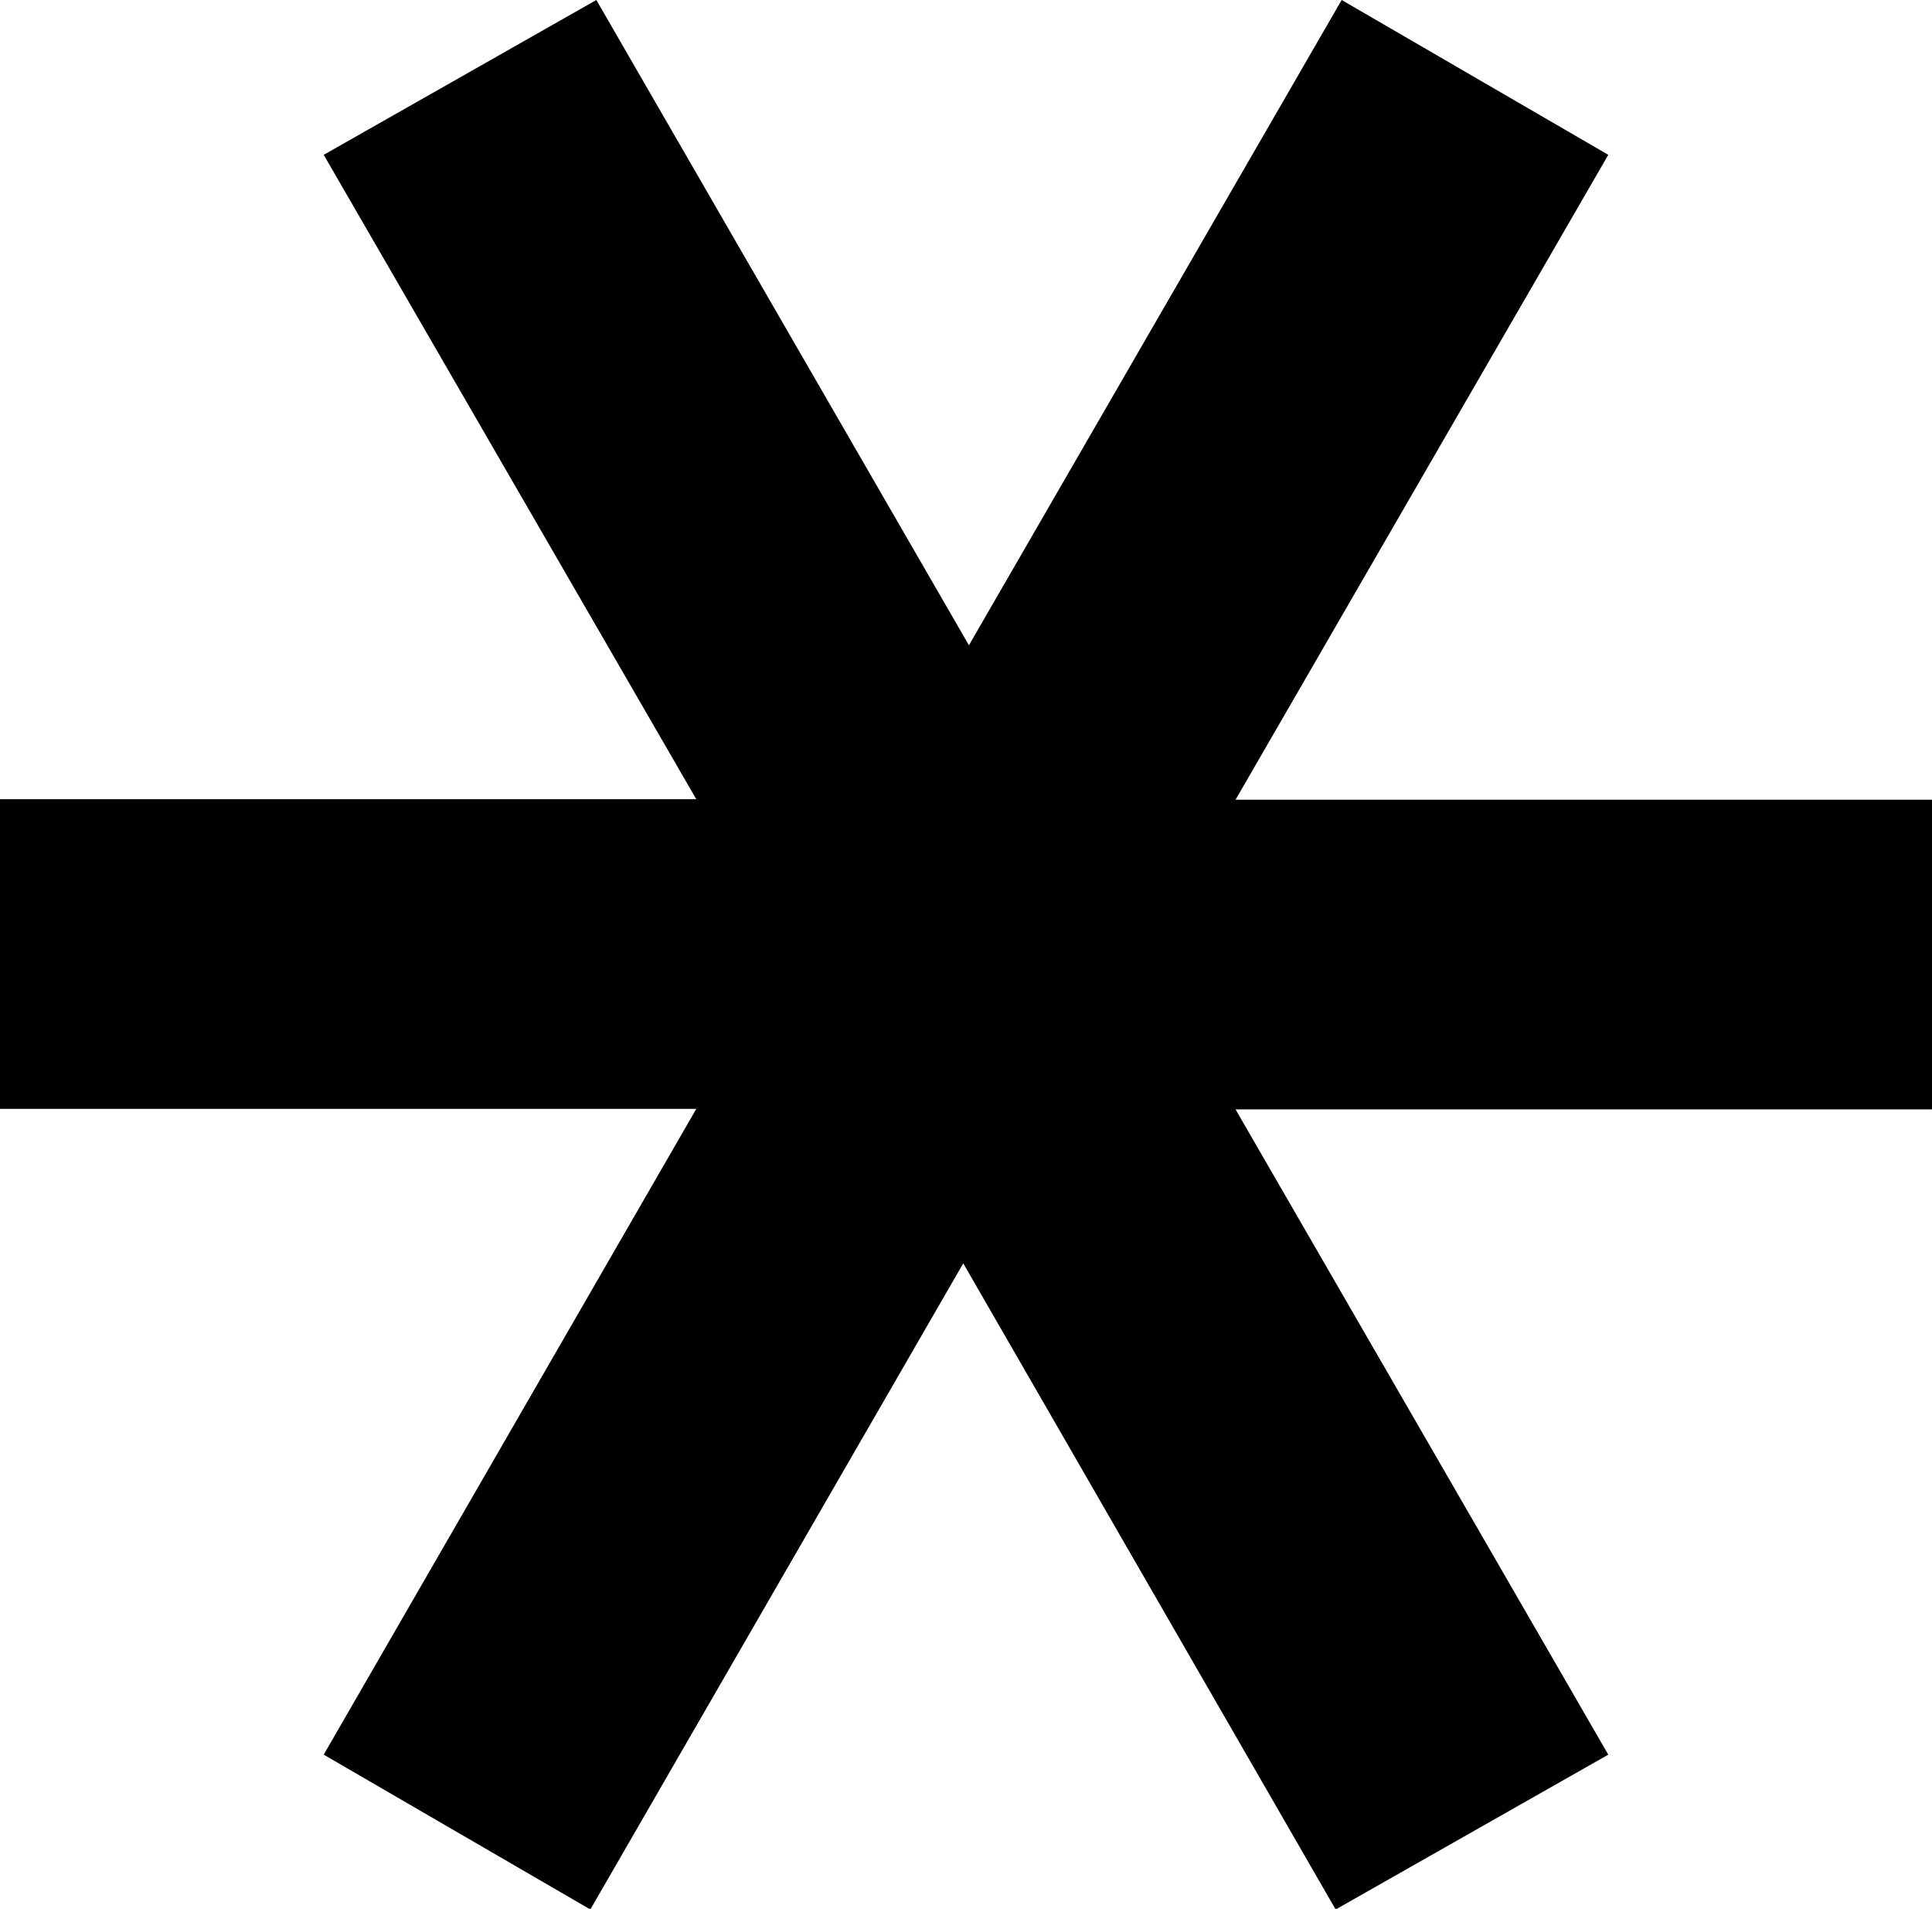
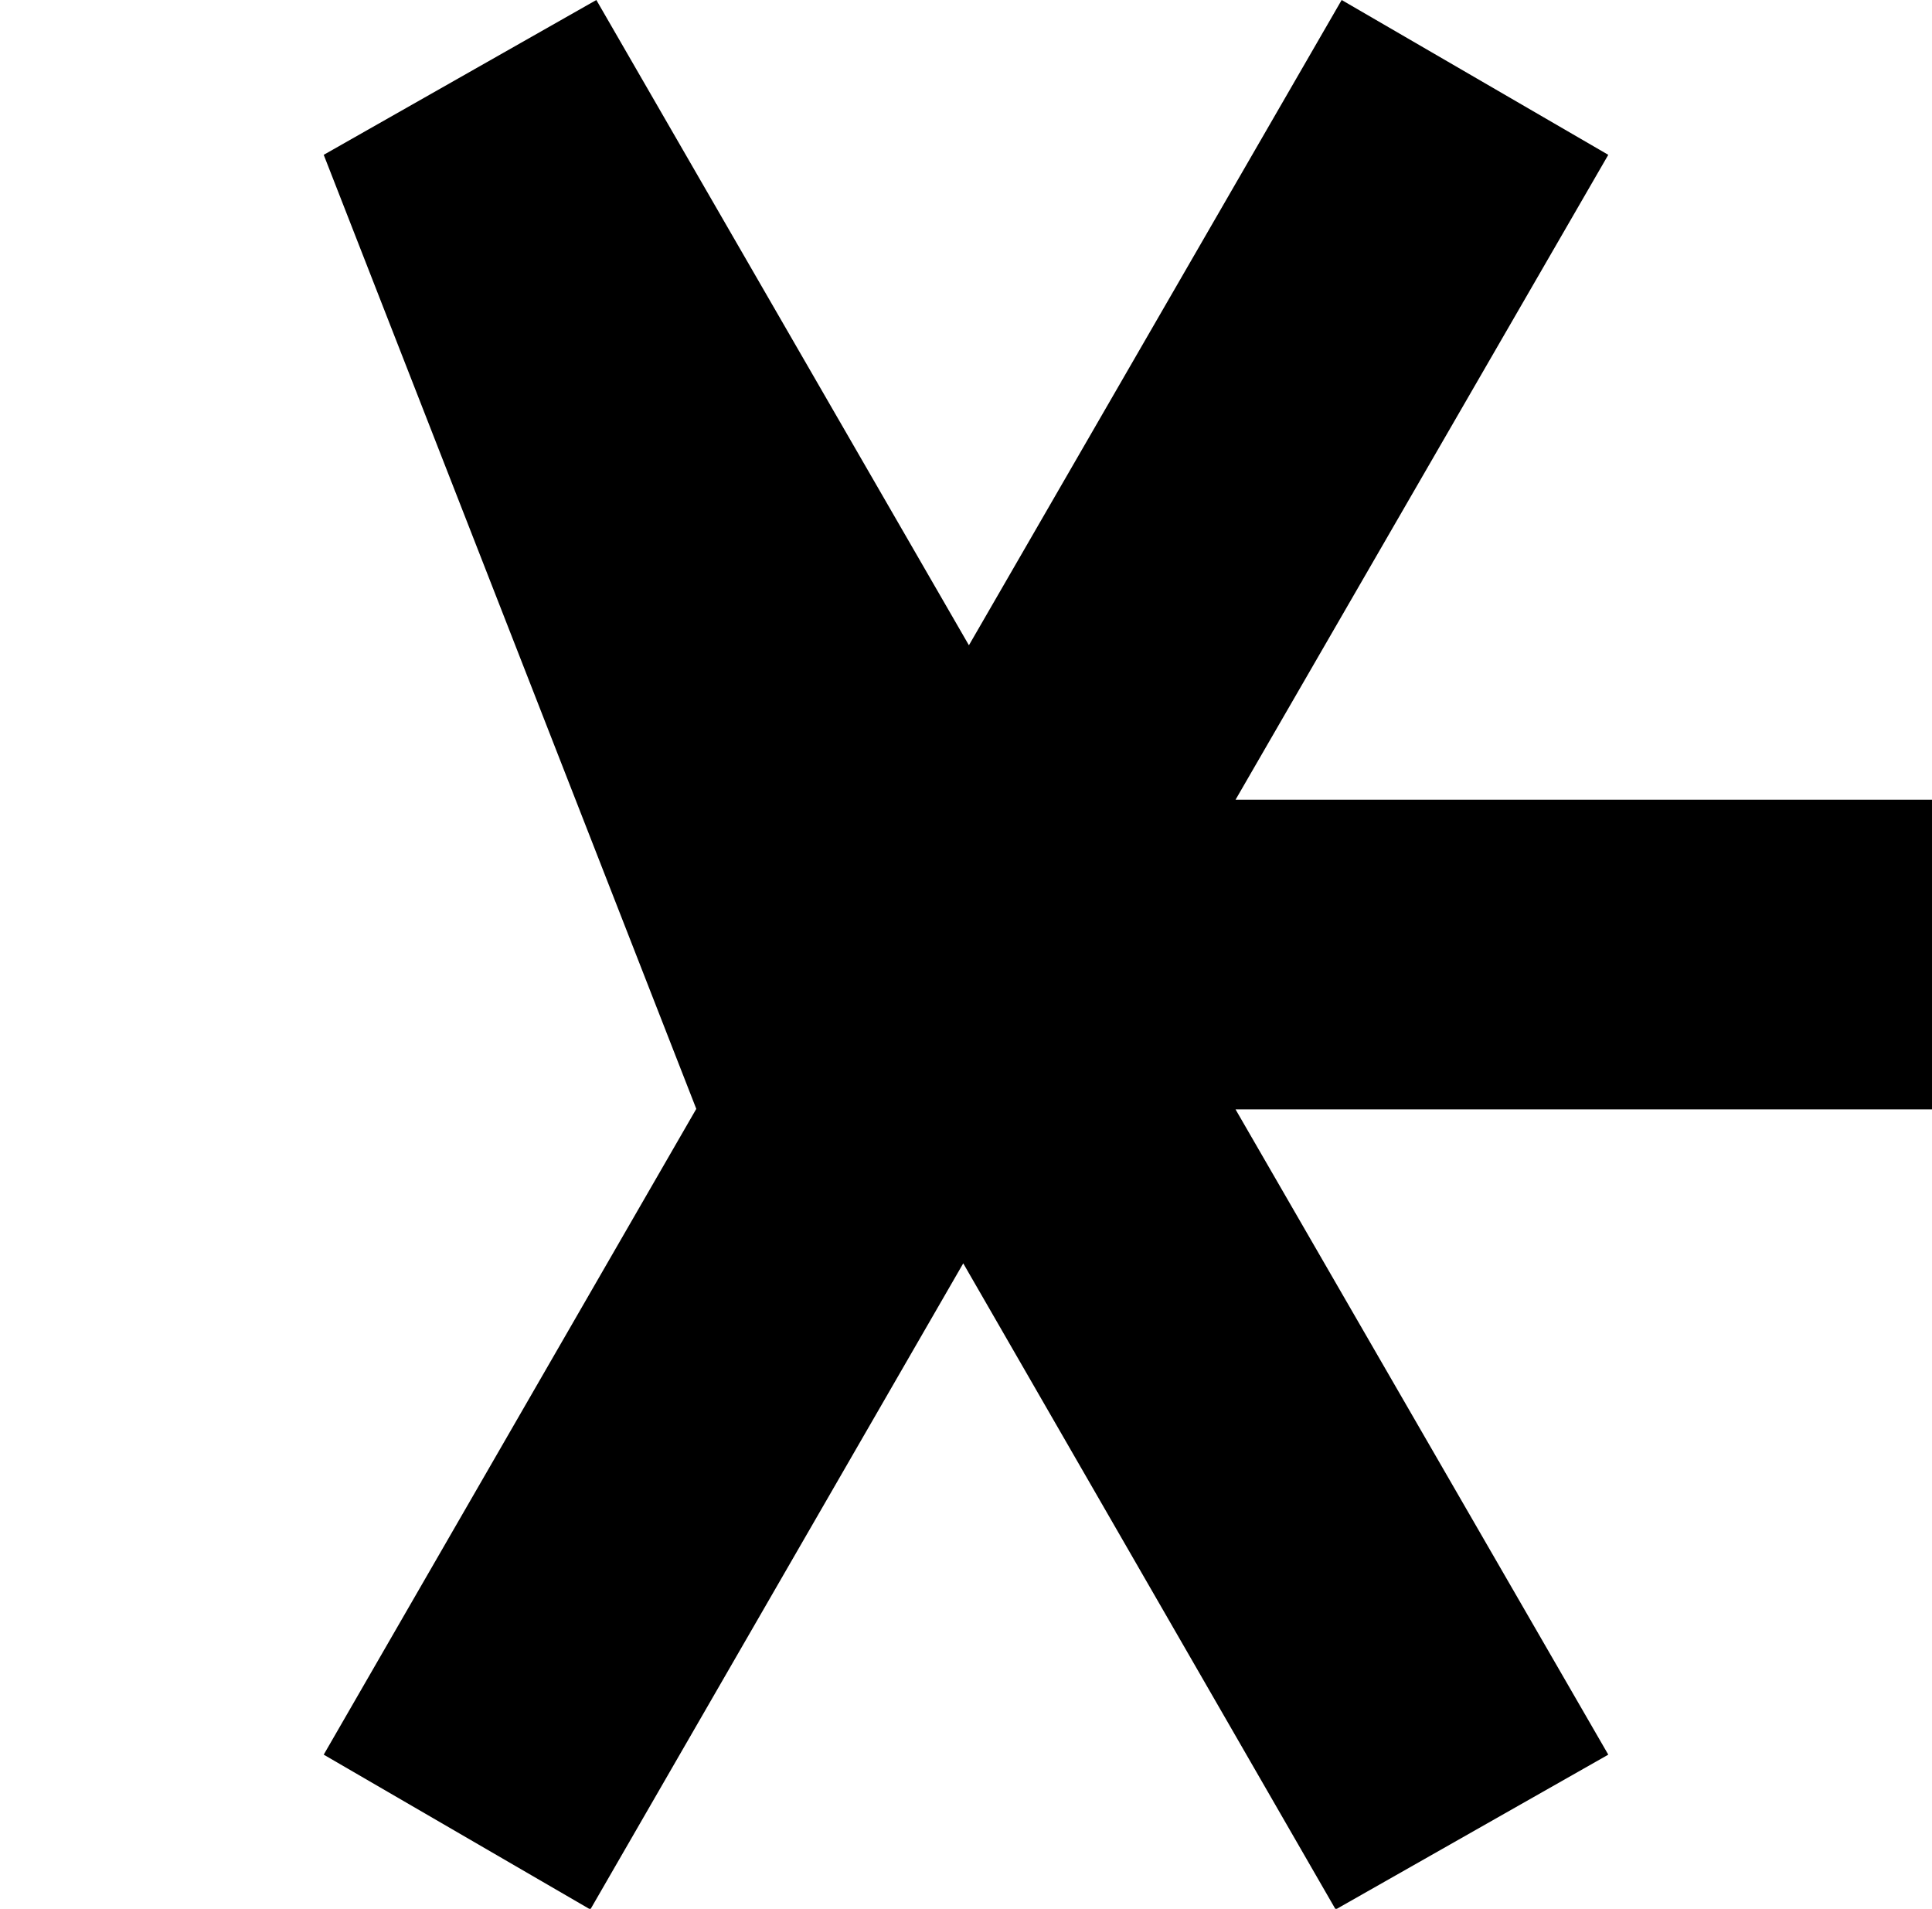
<svg xmlns="http://www.w3.org/2000/svg" data-name="Capa 1" viewBox="0 0 112.32 110.96">
-   <path d="m18.82 102 21.66-37.54H0v-18h40.48L18.82 9l15.85-9 21.66 37.51L78 0l15.5 9-21.67 37.49h40.49v18H71.83L93.5 102l-15.85 9L56 73.44 34.32 111Z" />
+   <path d="m18.82 102 21.66-37.54H0h40.48L18.82 9l15.85-9 21.66 37.51L78 0l15.5 9-21.67 37.49h40.49v18H71.83L93.5 102l-15.85 9L56 73.44 34.32 111Z" />
</svg>